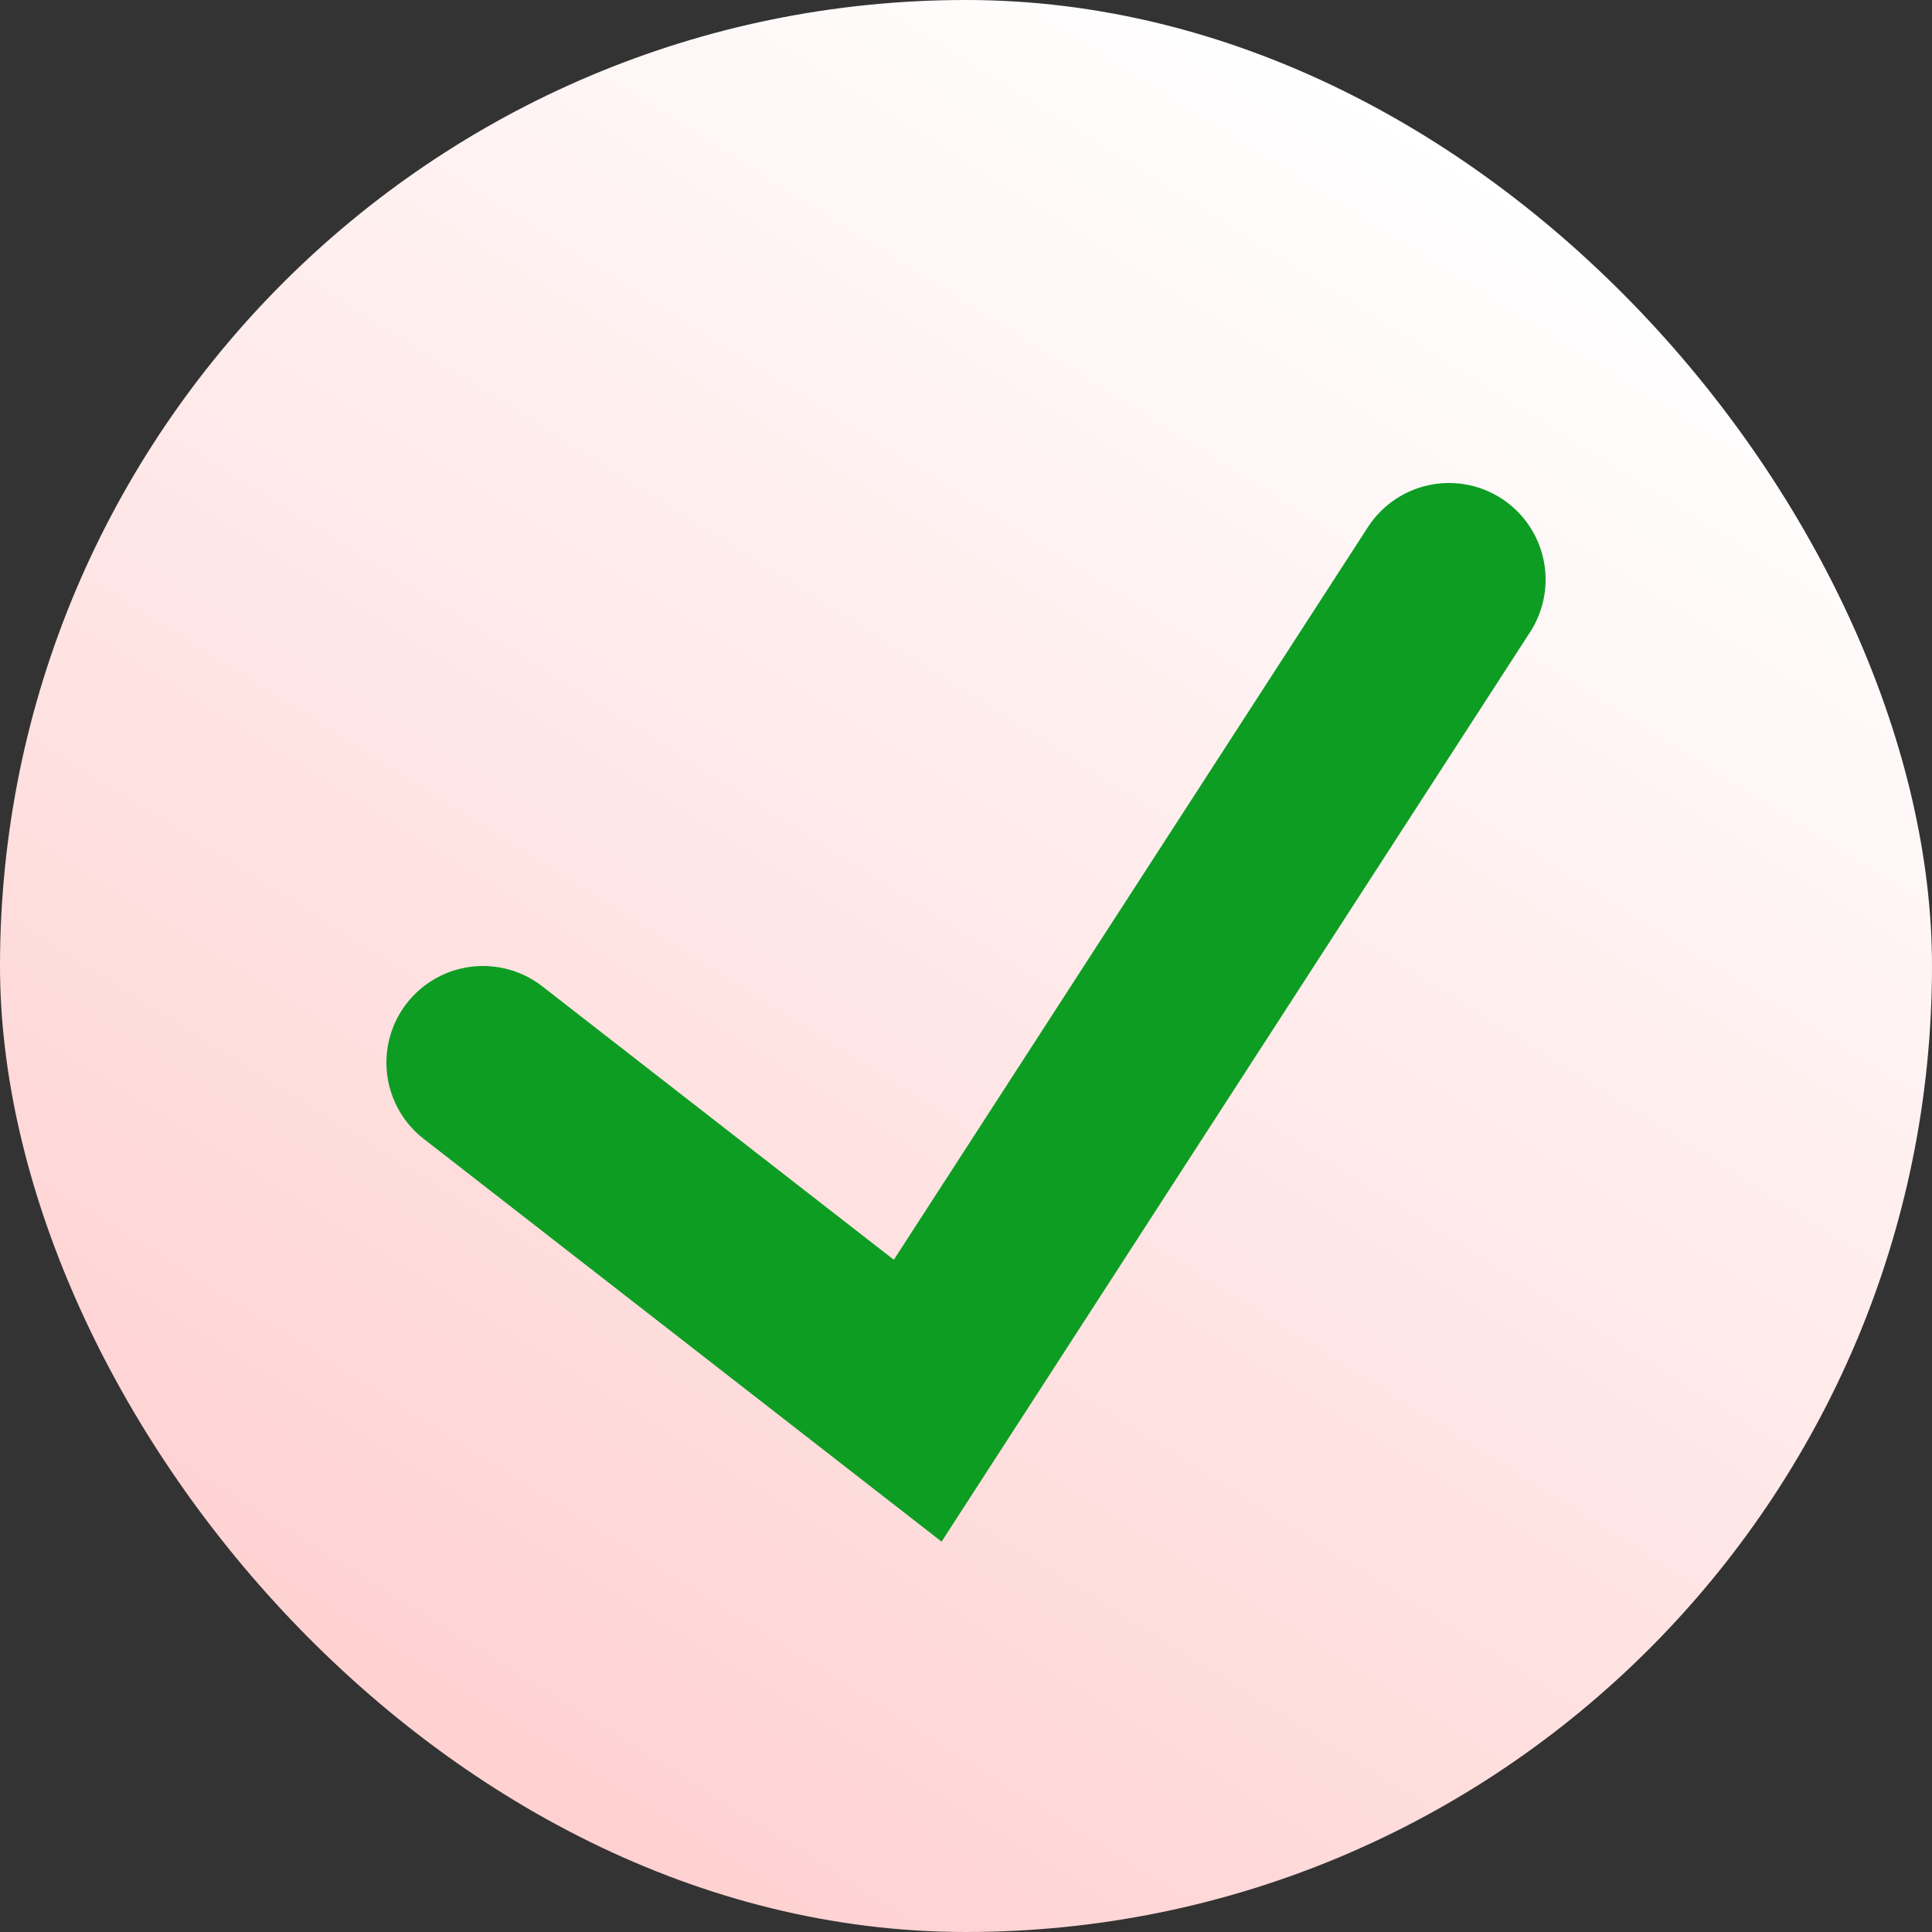
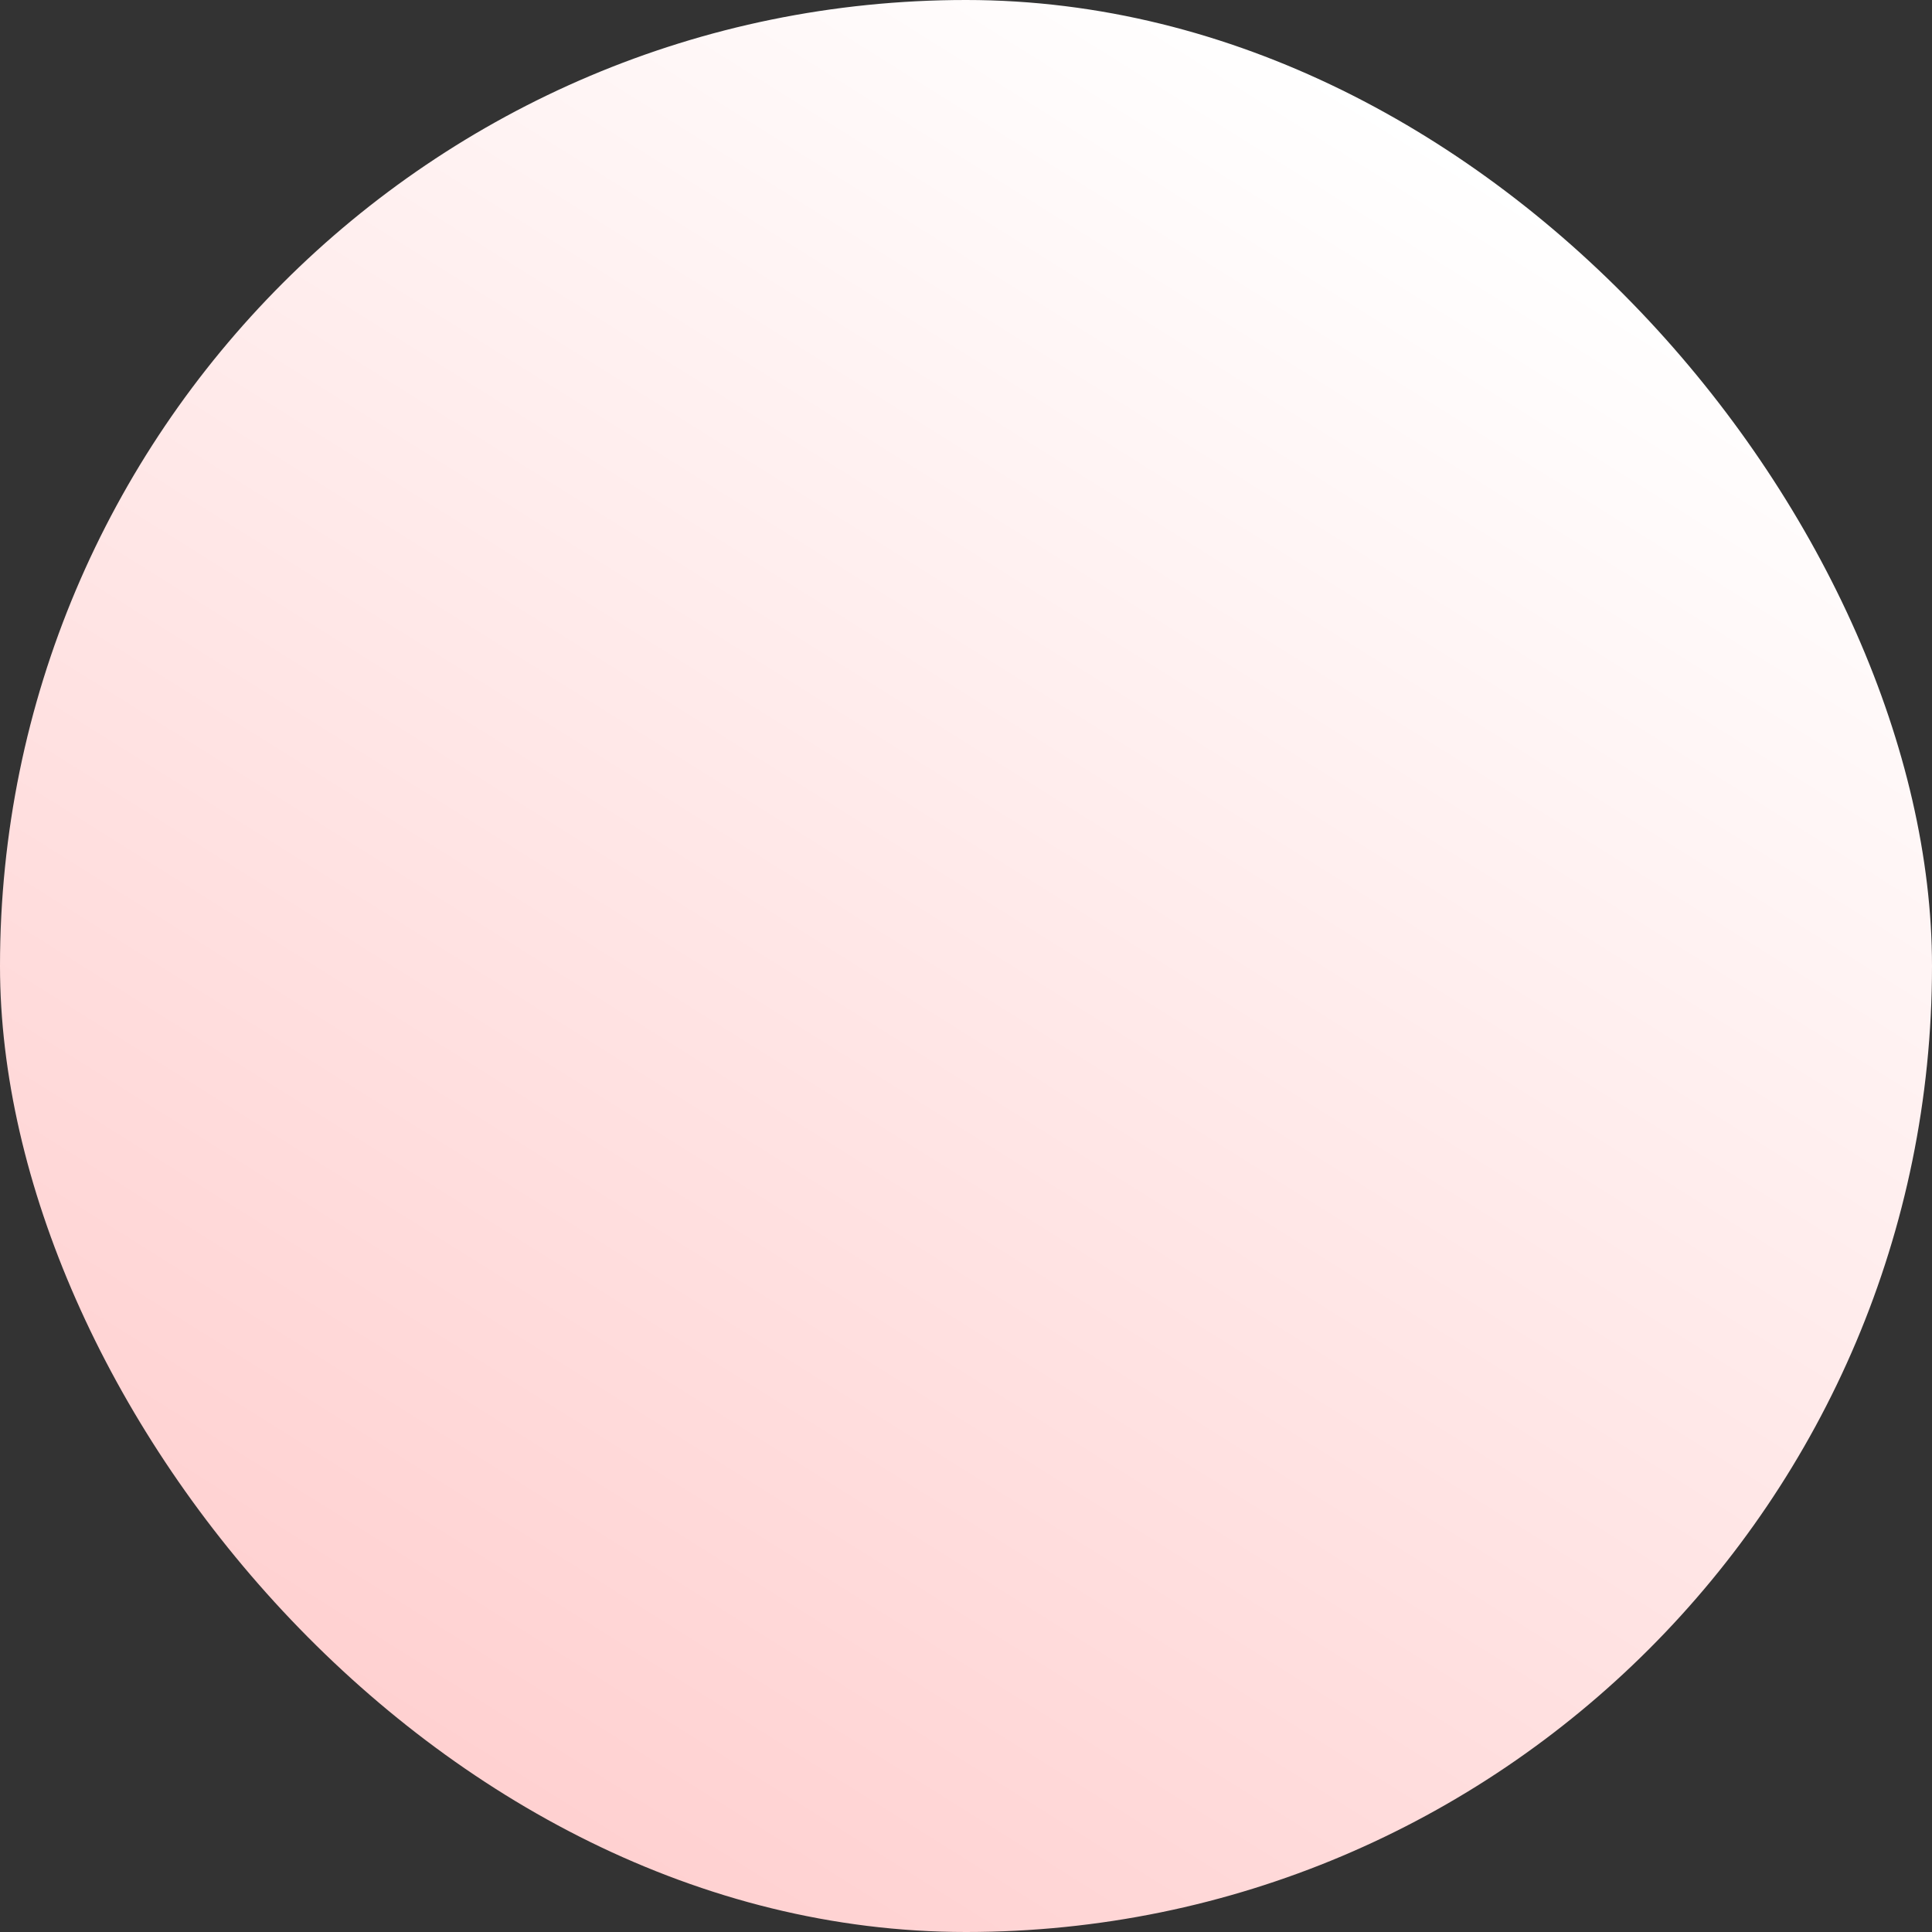
<svg xmlns="http://www.w3.org/2000/svg" width="100" height="100" viewBox="0 0 100 100" fill="none">
  <rect x="0" y="0" width="100" height="100" fill="#333333" stroke="none" />
  <rect width="100" height="100" rx="50" fill="url(#paint0_linear_68_30)" />
-   <path d="M25 55L47.5 72.5L75 30" stroke="#0D9D23" stroke-width="10" stroke-linecap="round" />
  <defs>
    <linearGradient id="paint0_linear_68_30" x1="78" y1="9.5" x2="26" y2="92.5" gradientUnits="userSpaceOnUse">
      <stop stop-color="white" />
      <stop offset="1" stop-color="#FFD1D1" />
    </linearGradient>
  </defs>
</svg>